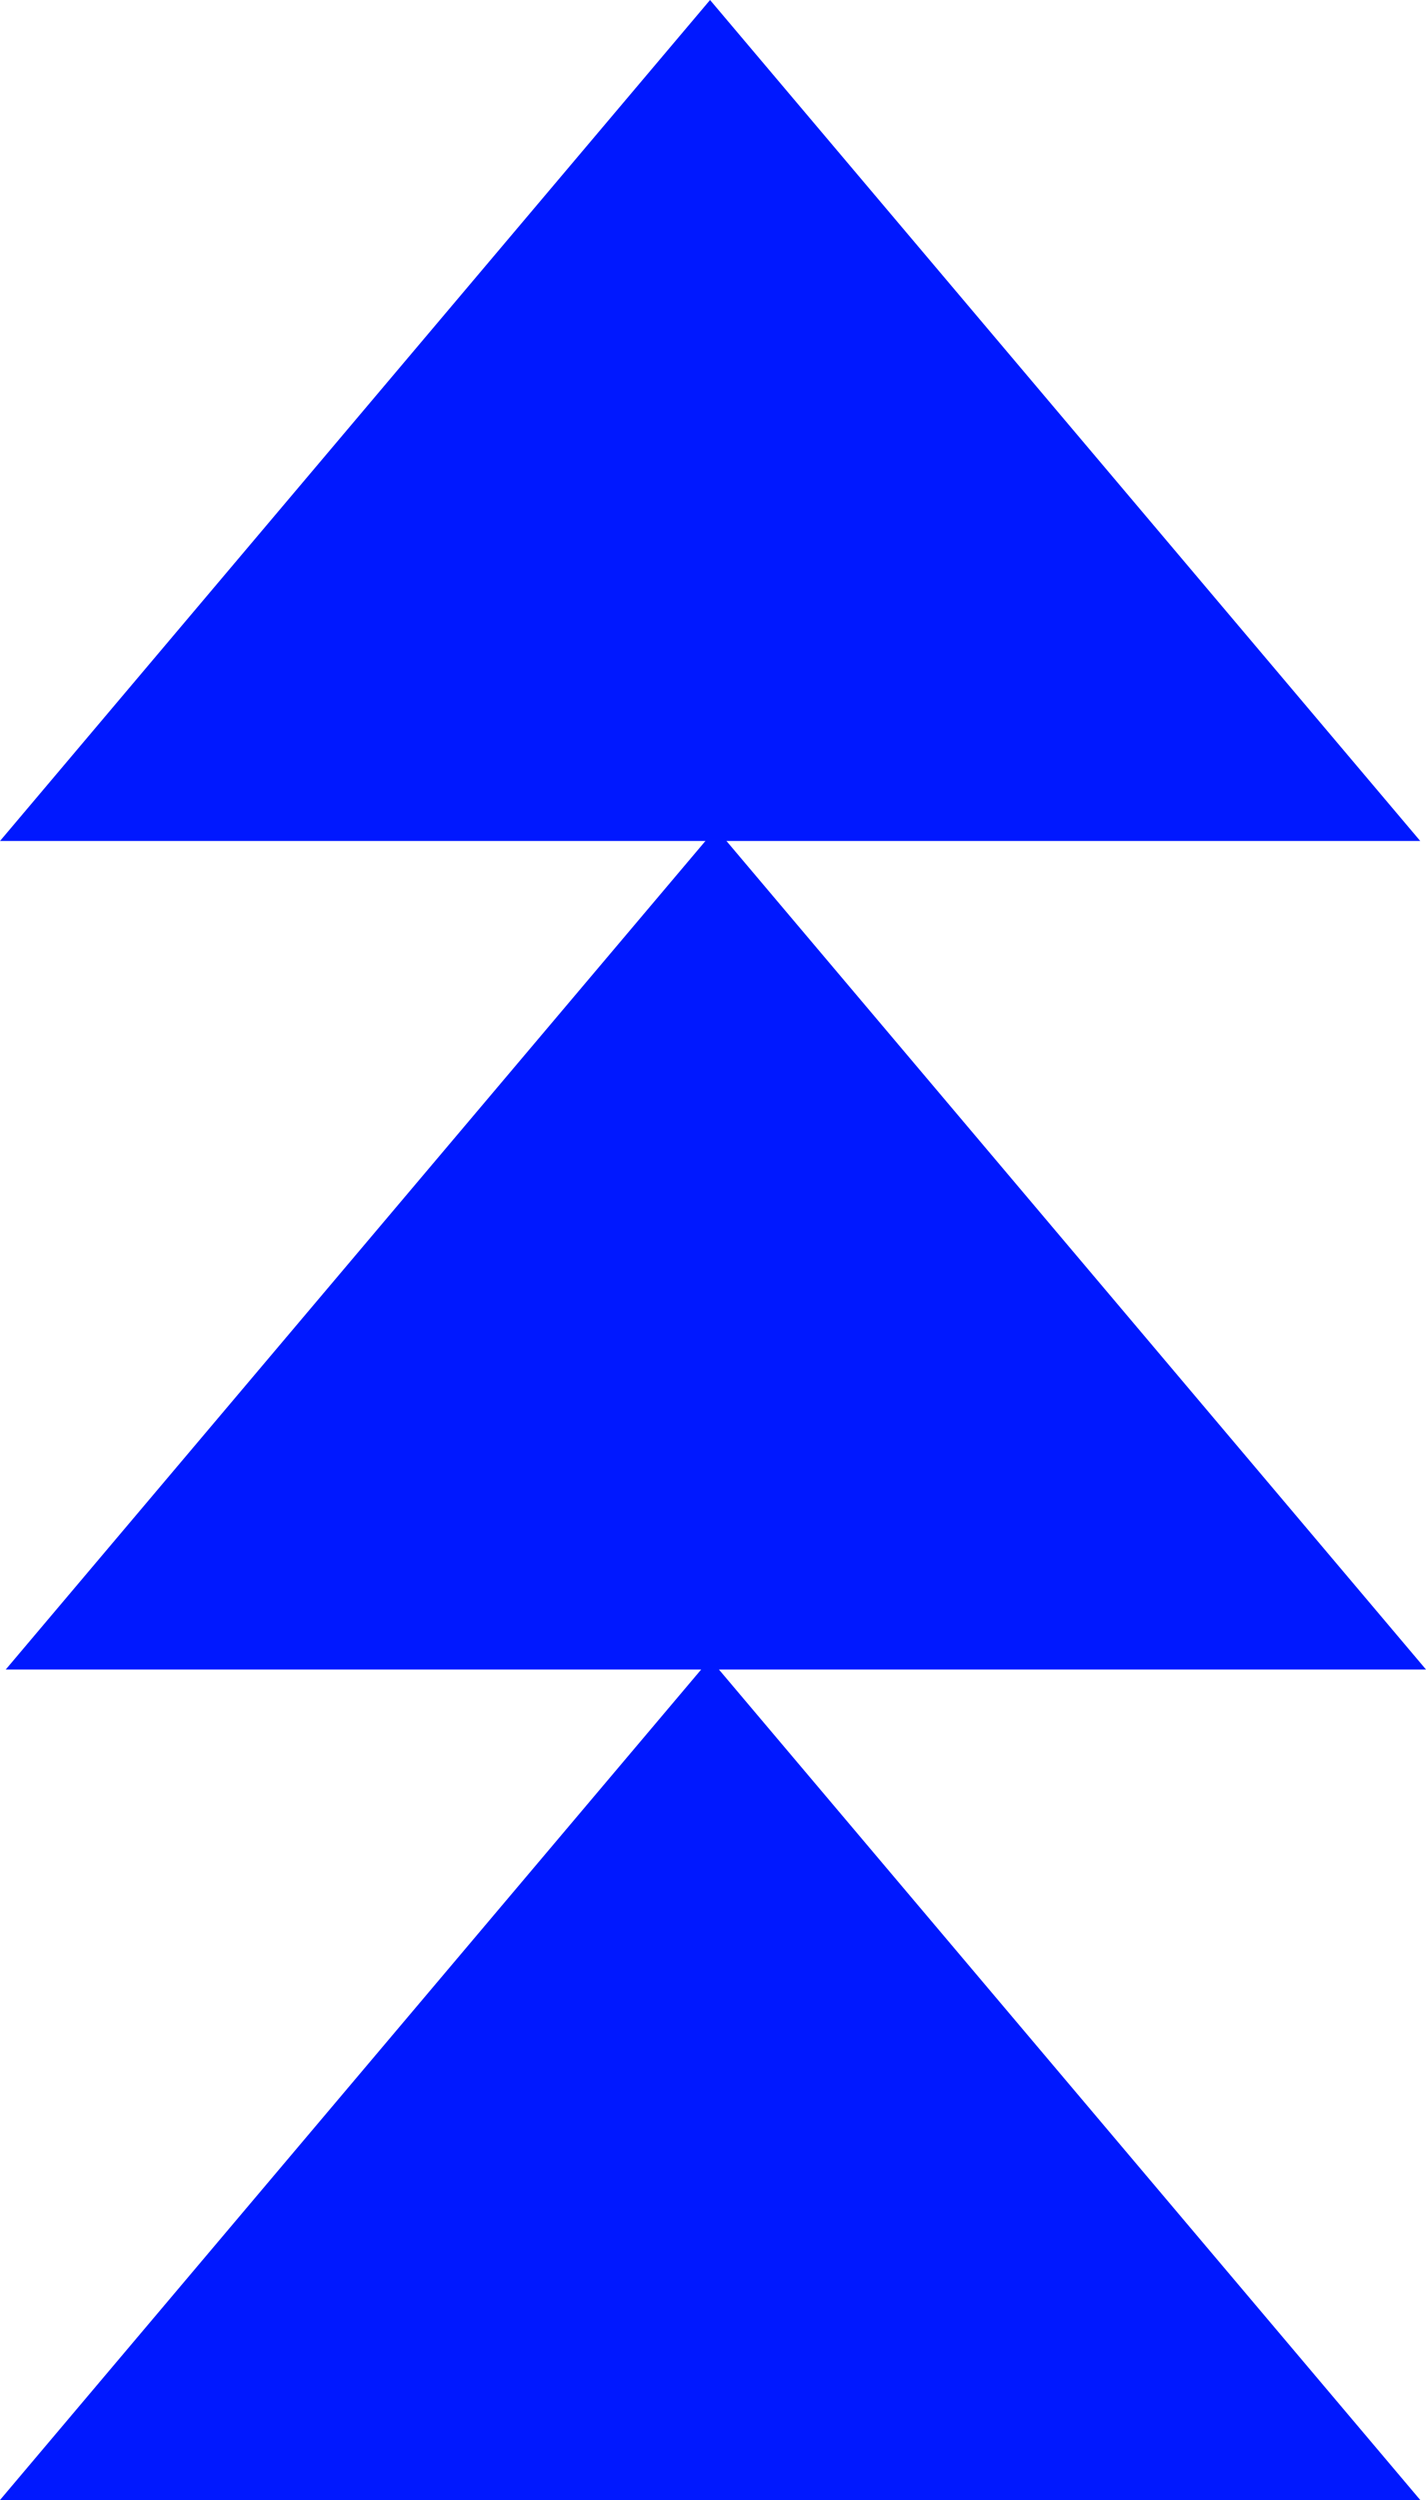
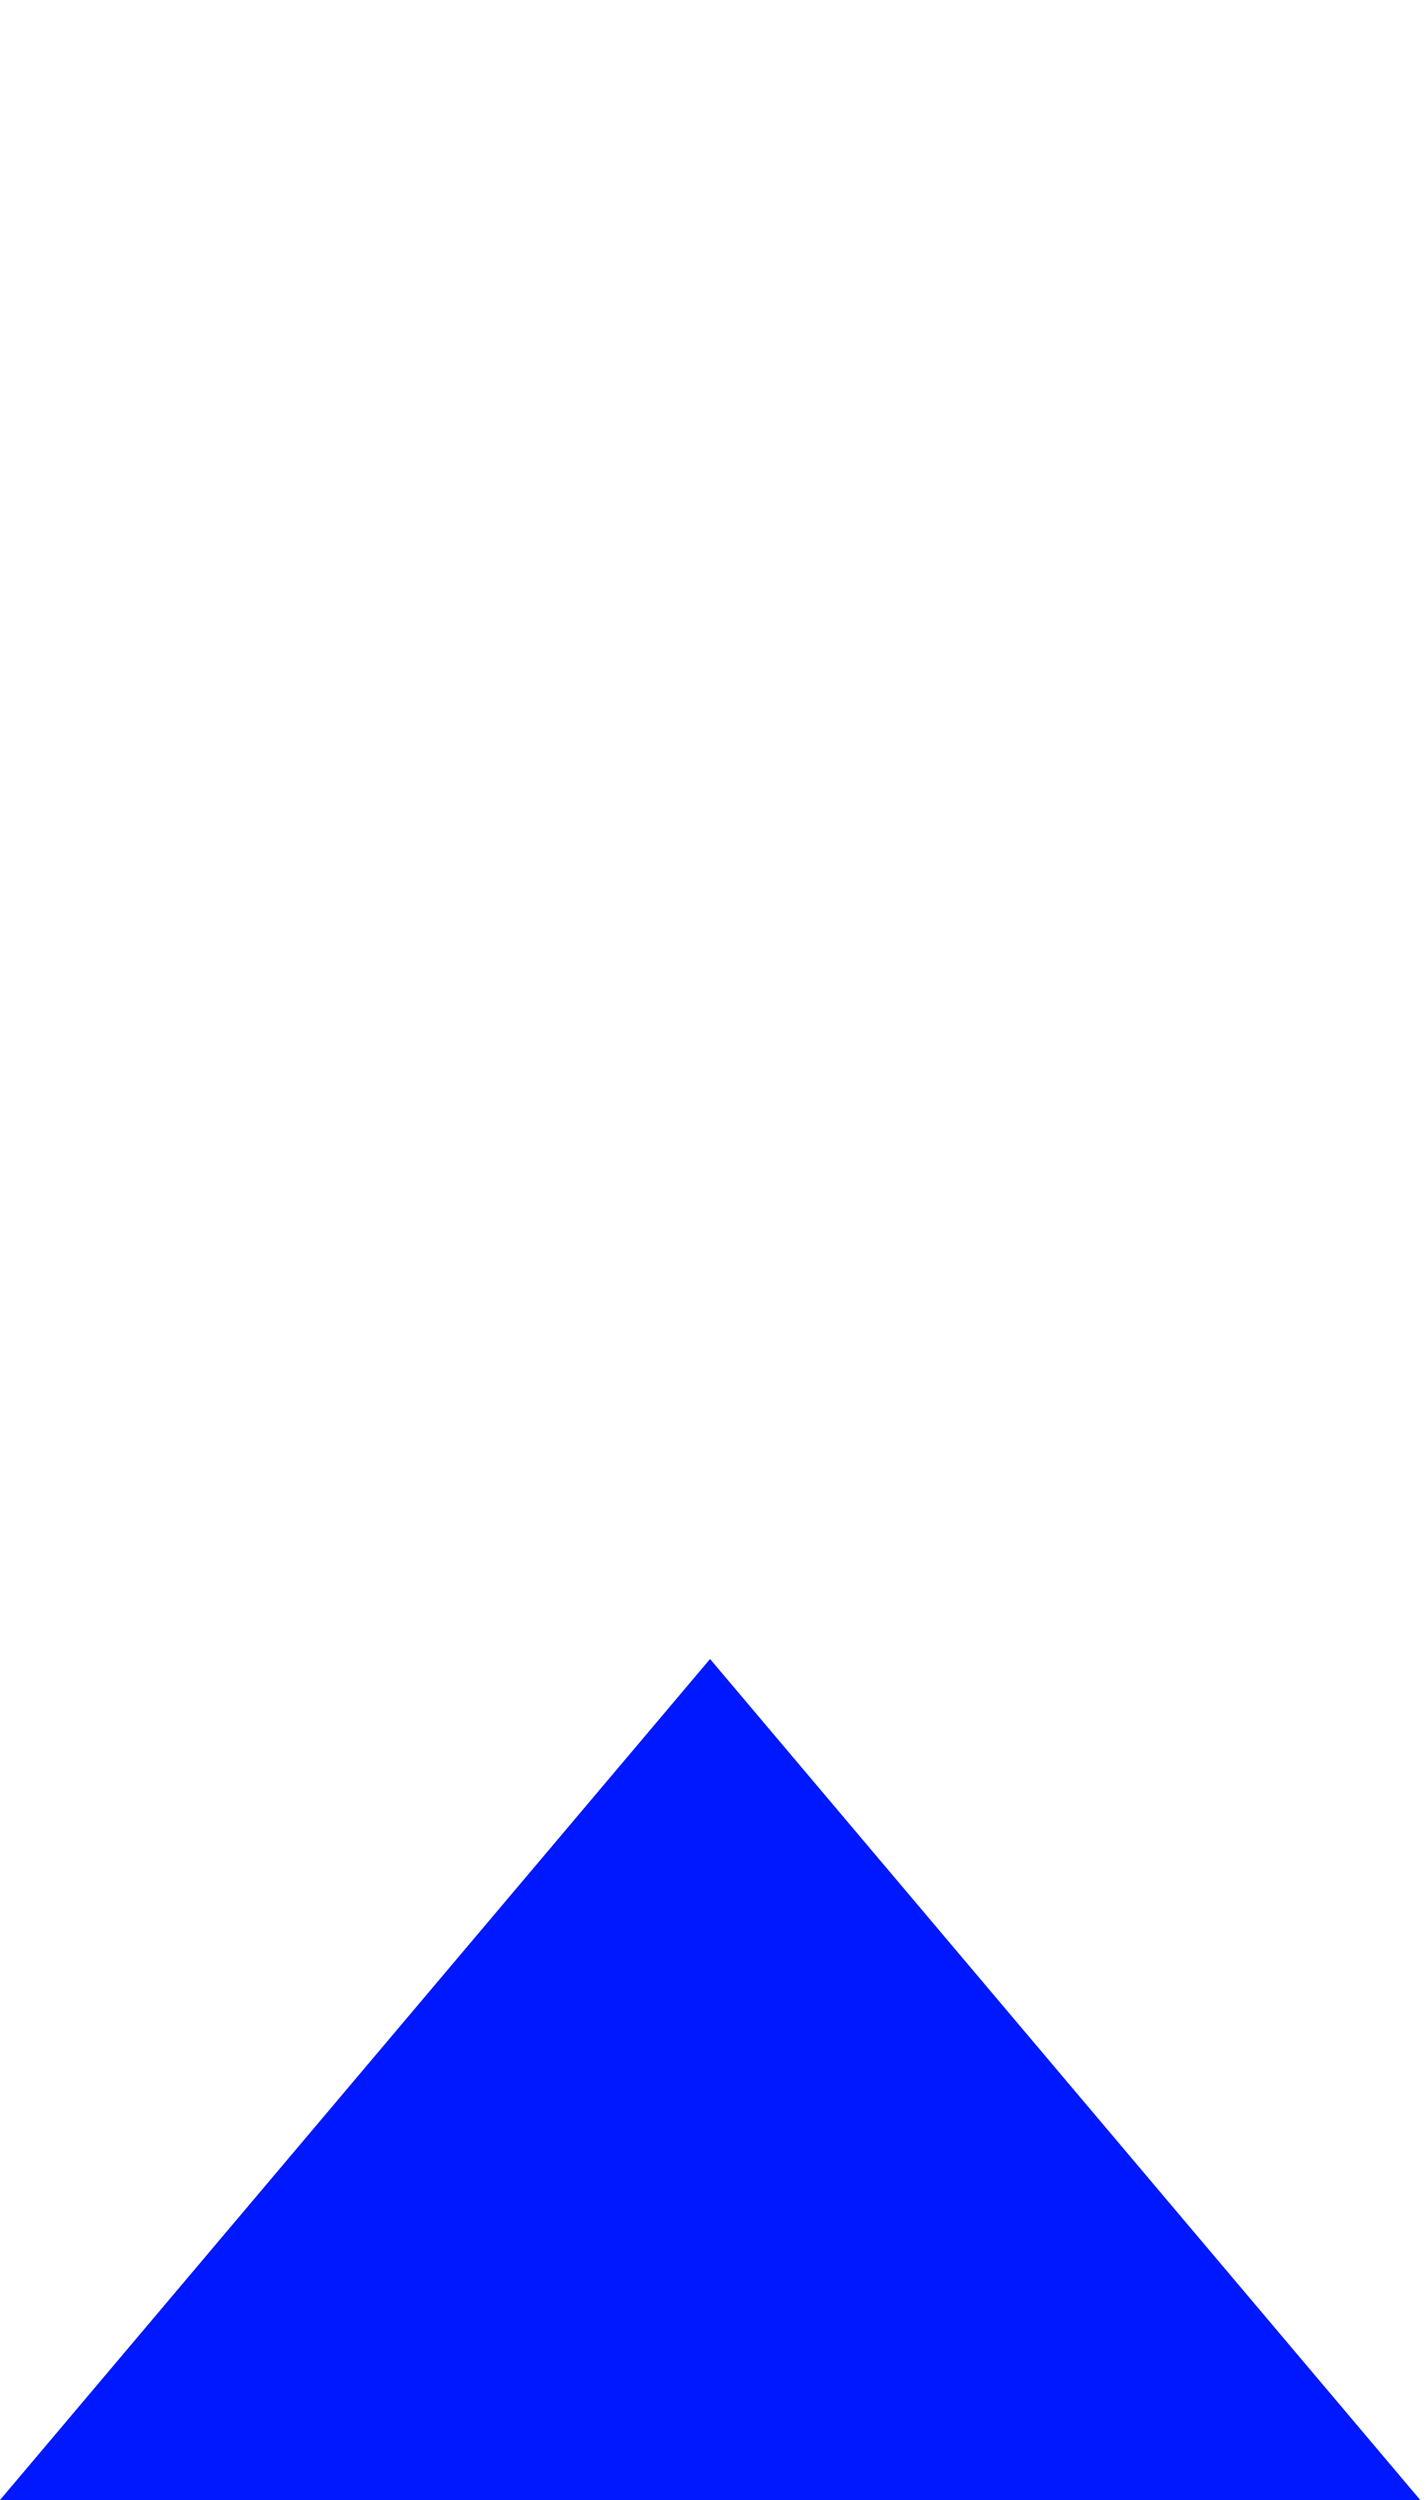
<svg xmlns="http://www.w3.org/2000/svg" width="125" height="219" viewBox="0 0 125 219" fill="none">
  <path d="M0 219L62.242 145.329L124.496 219H0Z" fill="#0018FF" />
-   <path d="M0.504 146.249L62.758 72.579L125 146.249H0.504Z" fill="#0018FF" />
-   <path d="M0 73.671L62.242 0L124.496 73.671H0Z" fill="#0018FF" />
</svg>